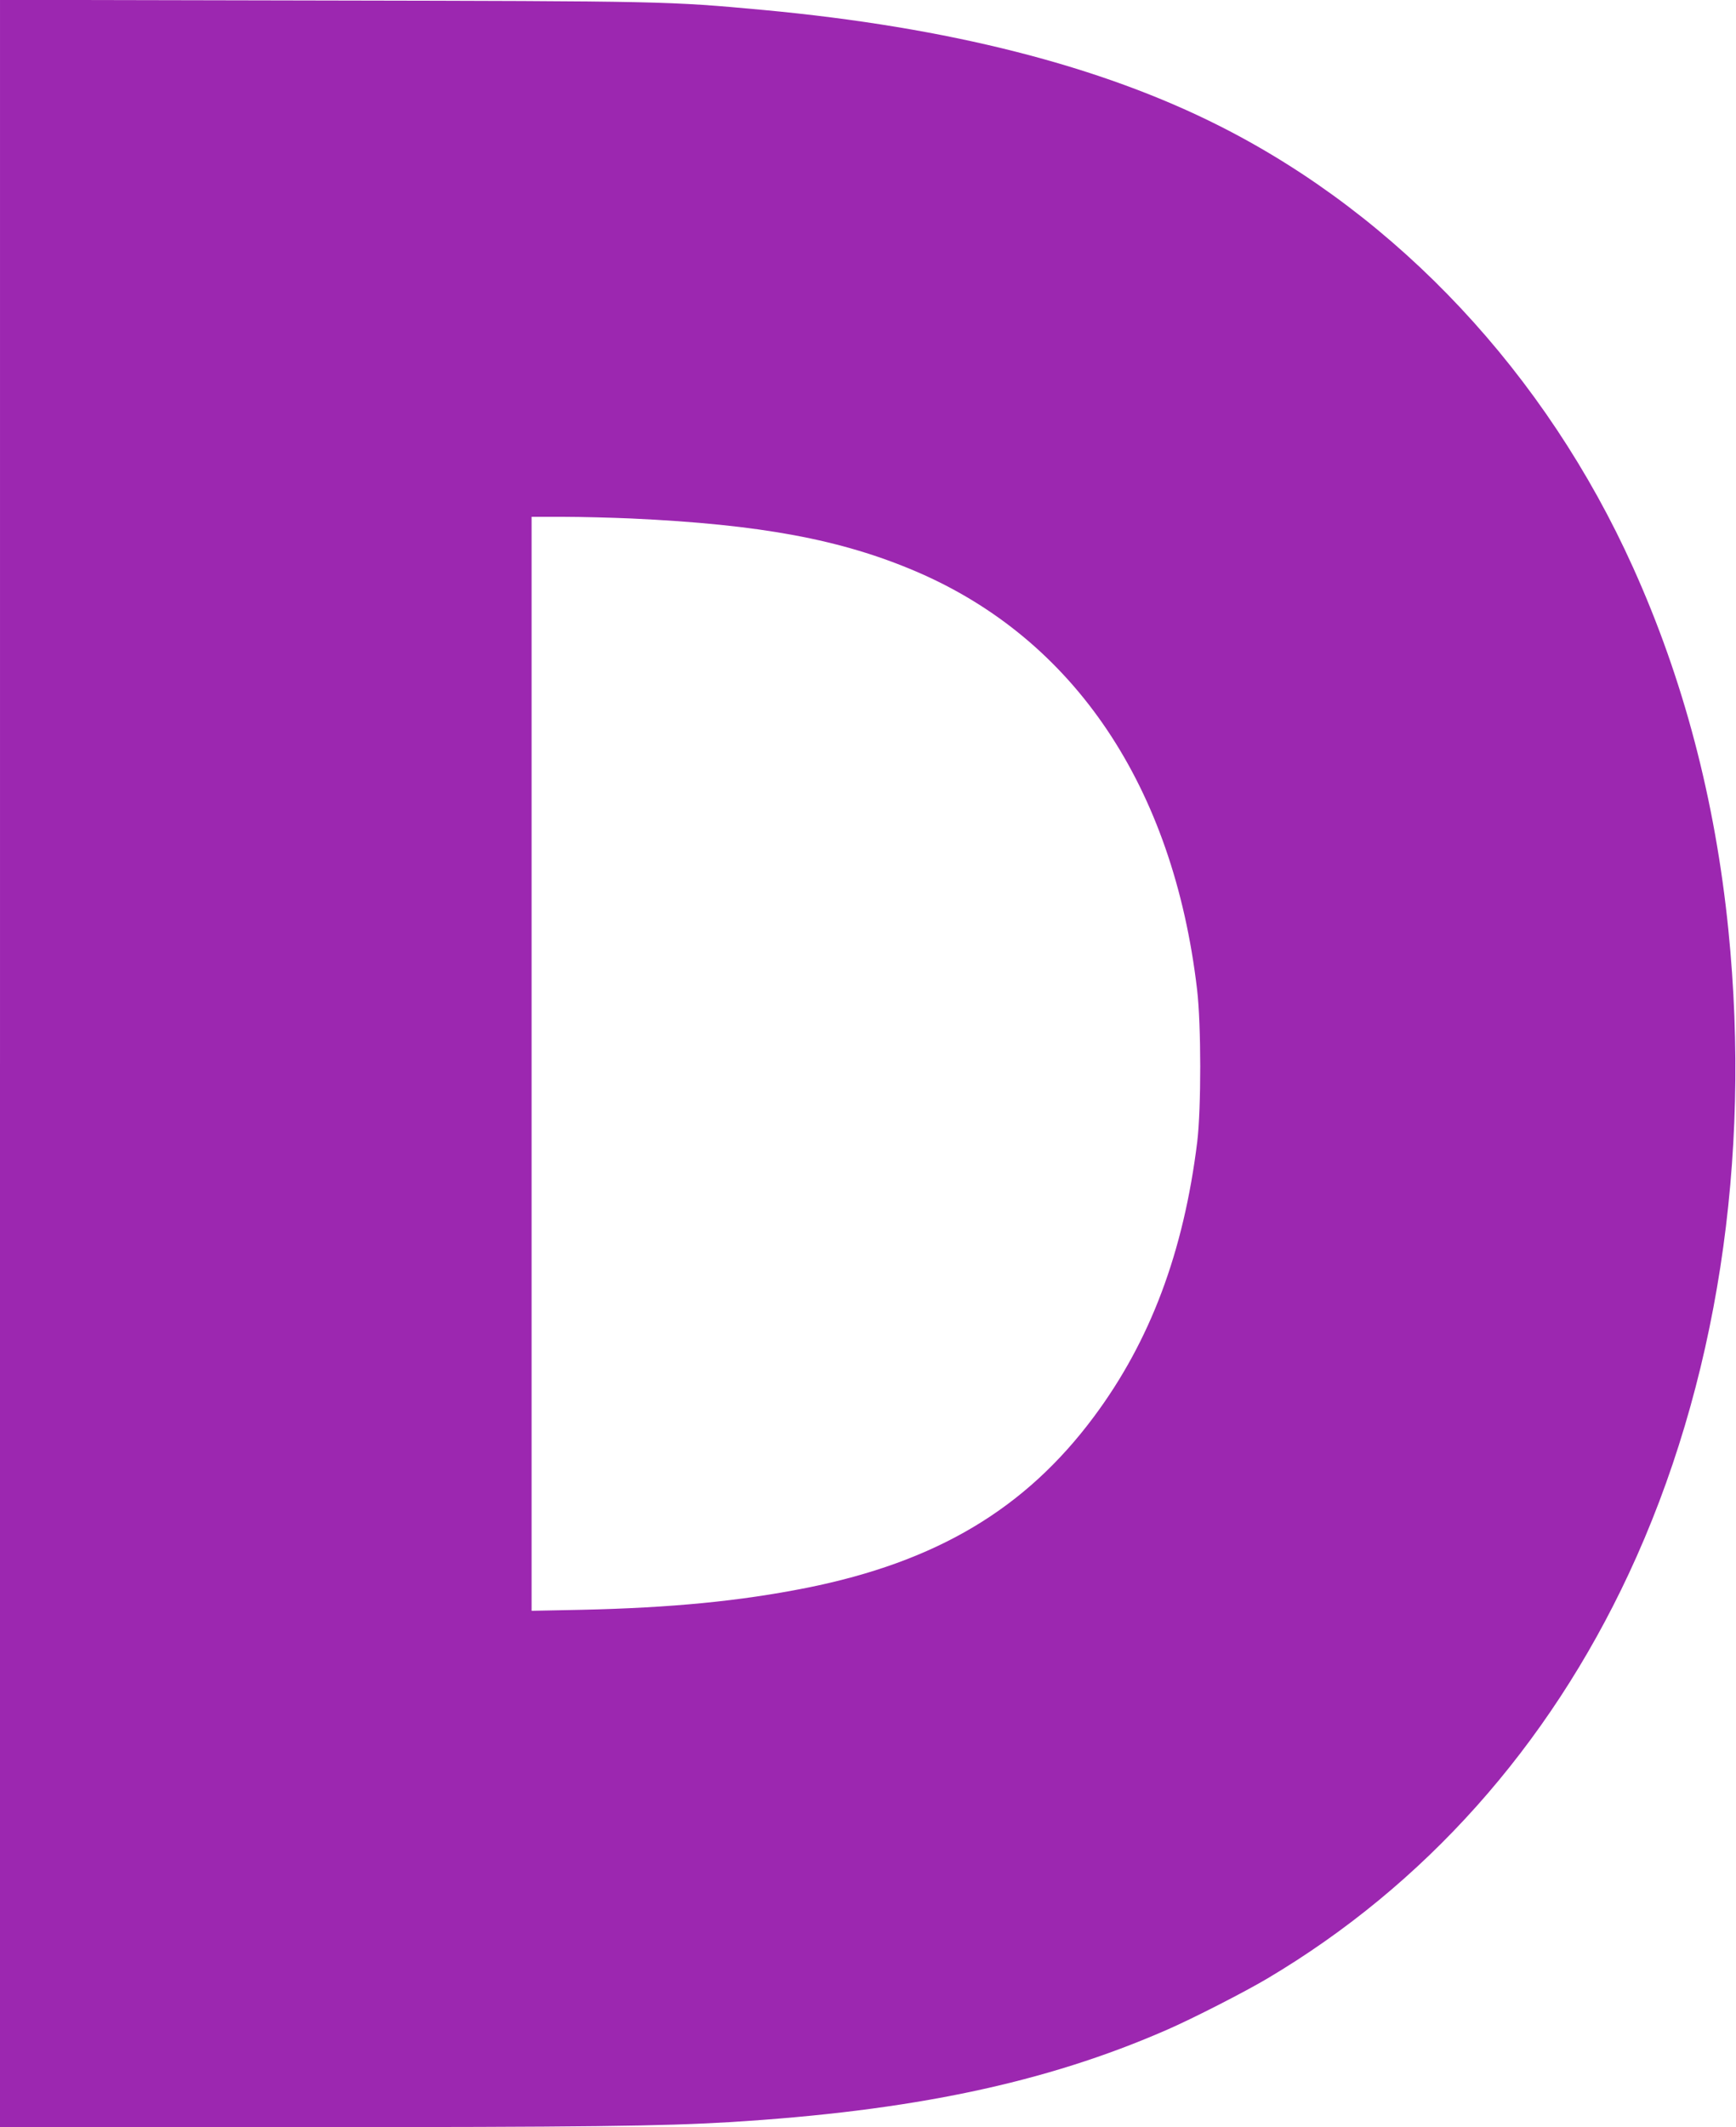
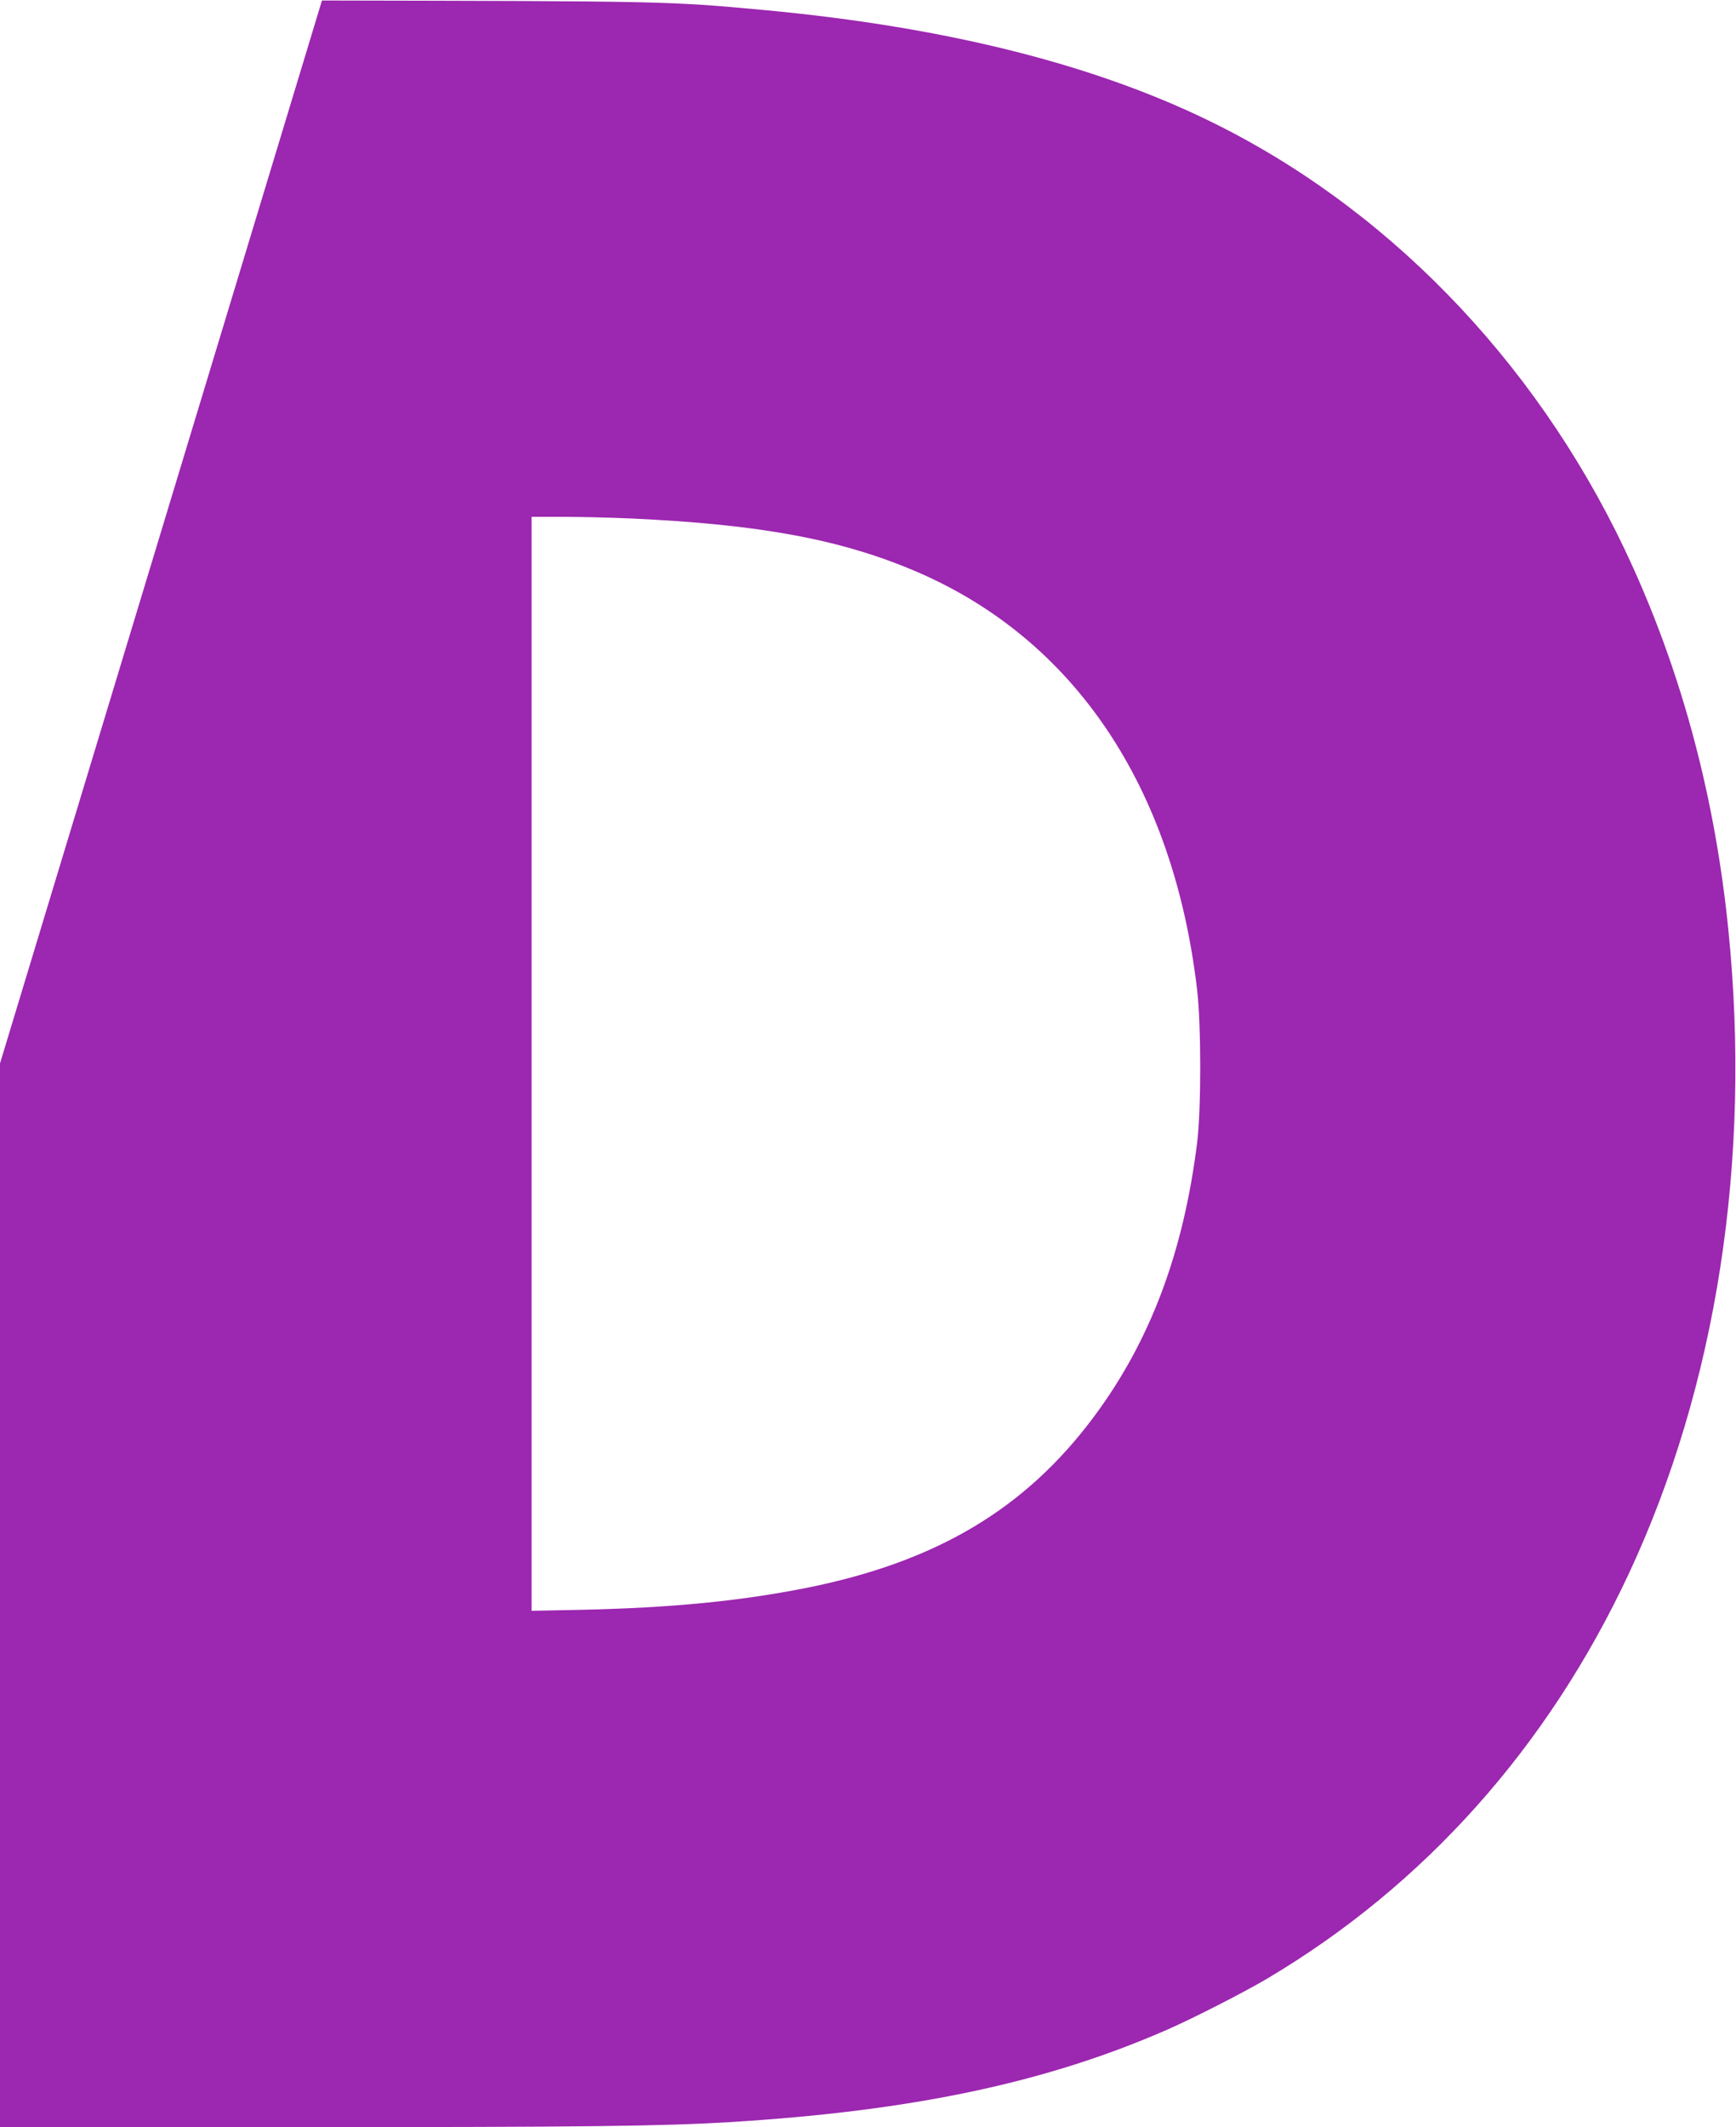
<svg xmlns="http://www.w3.org/2000/svg" version="1.0" width="1045pt" height="1280pt" viewBox="0 0 1045 1280" preserveAspectRatio="xMidYMid meet">
  <g transform="translate(0,1280) scale(0.1,-0.1)" fill="#9c27b0" stroke="none">
-     <path d="M0 6401 l0 -6401 1818 0 c1705 0 2170 6 2572 30 1099 67 1904 236 2635 556 152 66 467 227 605 309 945 561 1688 1393 2175 2436 529 1132 739 2489 599 3874 -79 781 -270 1508 -574 2181 -525 1164 -1413 2112 -2485 2654 -719 364 -1631 596 -2750 700 -575 53 -585 53 -2657 57 l-1938 4 0 -6400z m3800 3279 c779 -36 1264 -126 1717 -320 951 -408 1546 -1294 1689 -2515 25 -213 25 -713 1 -915 -82 -665 -283 -1200 -622 -1655 -413 -555 -947 -873 -1730 -1030 -403 -80 -814 -120 -1357 -132 l-298 -6 0 3291 0 3292 193 0 c105 0 289 -5 407 -10z" />
+     <path d="M0 6401 l0 -6401 1818 0 c1705 0 2170 6 2572 30 1099 67 1904 236 2635 556 152 66 467 227 605 309 945 561 1688 1393 2175 2436 529 1132 739 2489 599 3874 -79 781 -270 1508 -574 2181 -525 1164 -1413 2112 -2485 2654 -719 364 -1631 596 -2750 700 -575 53 -585 53 -2657 57 z m3800 3279 c779 -36 1264 -126 1717 -320 951 -408 1546 -1294 1689 -2515 25 -213 25 -713 1 -915 -82 -665 -283 -1200 -622 -1655 -413 -555 -947 -873 -1730 -1030 -403 -80 -814 -120 -1357 -132 l-298 -6 0 3291 0 3292 193 0 c105 0 289 -5 407 -10z" />
  </g>
</svg>